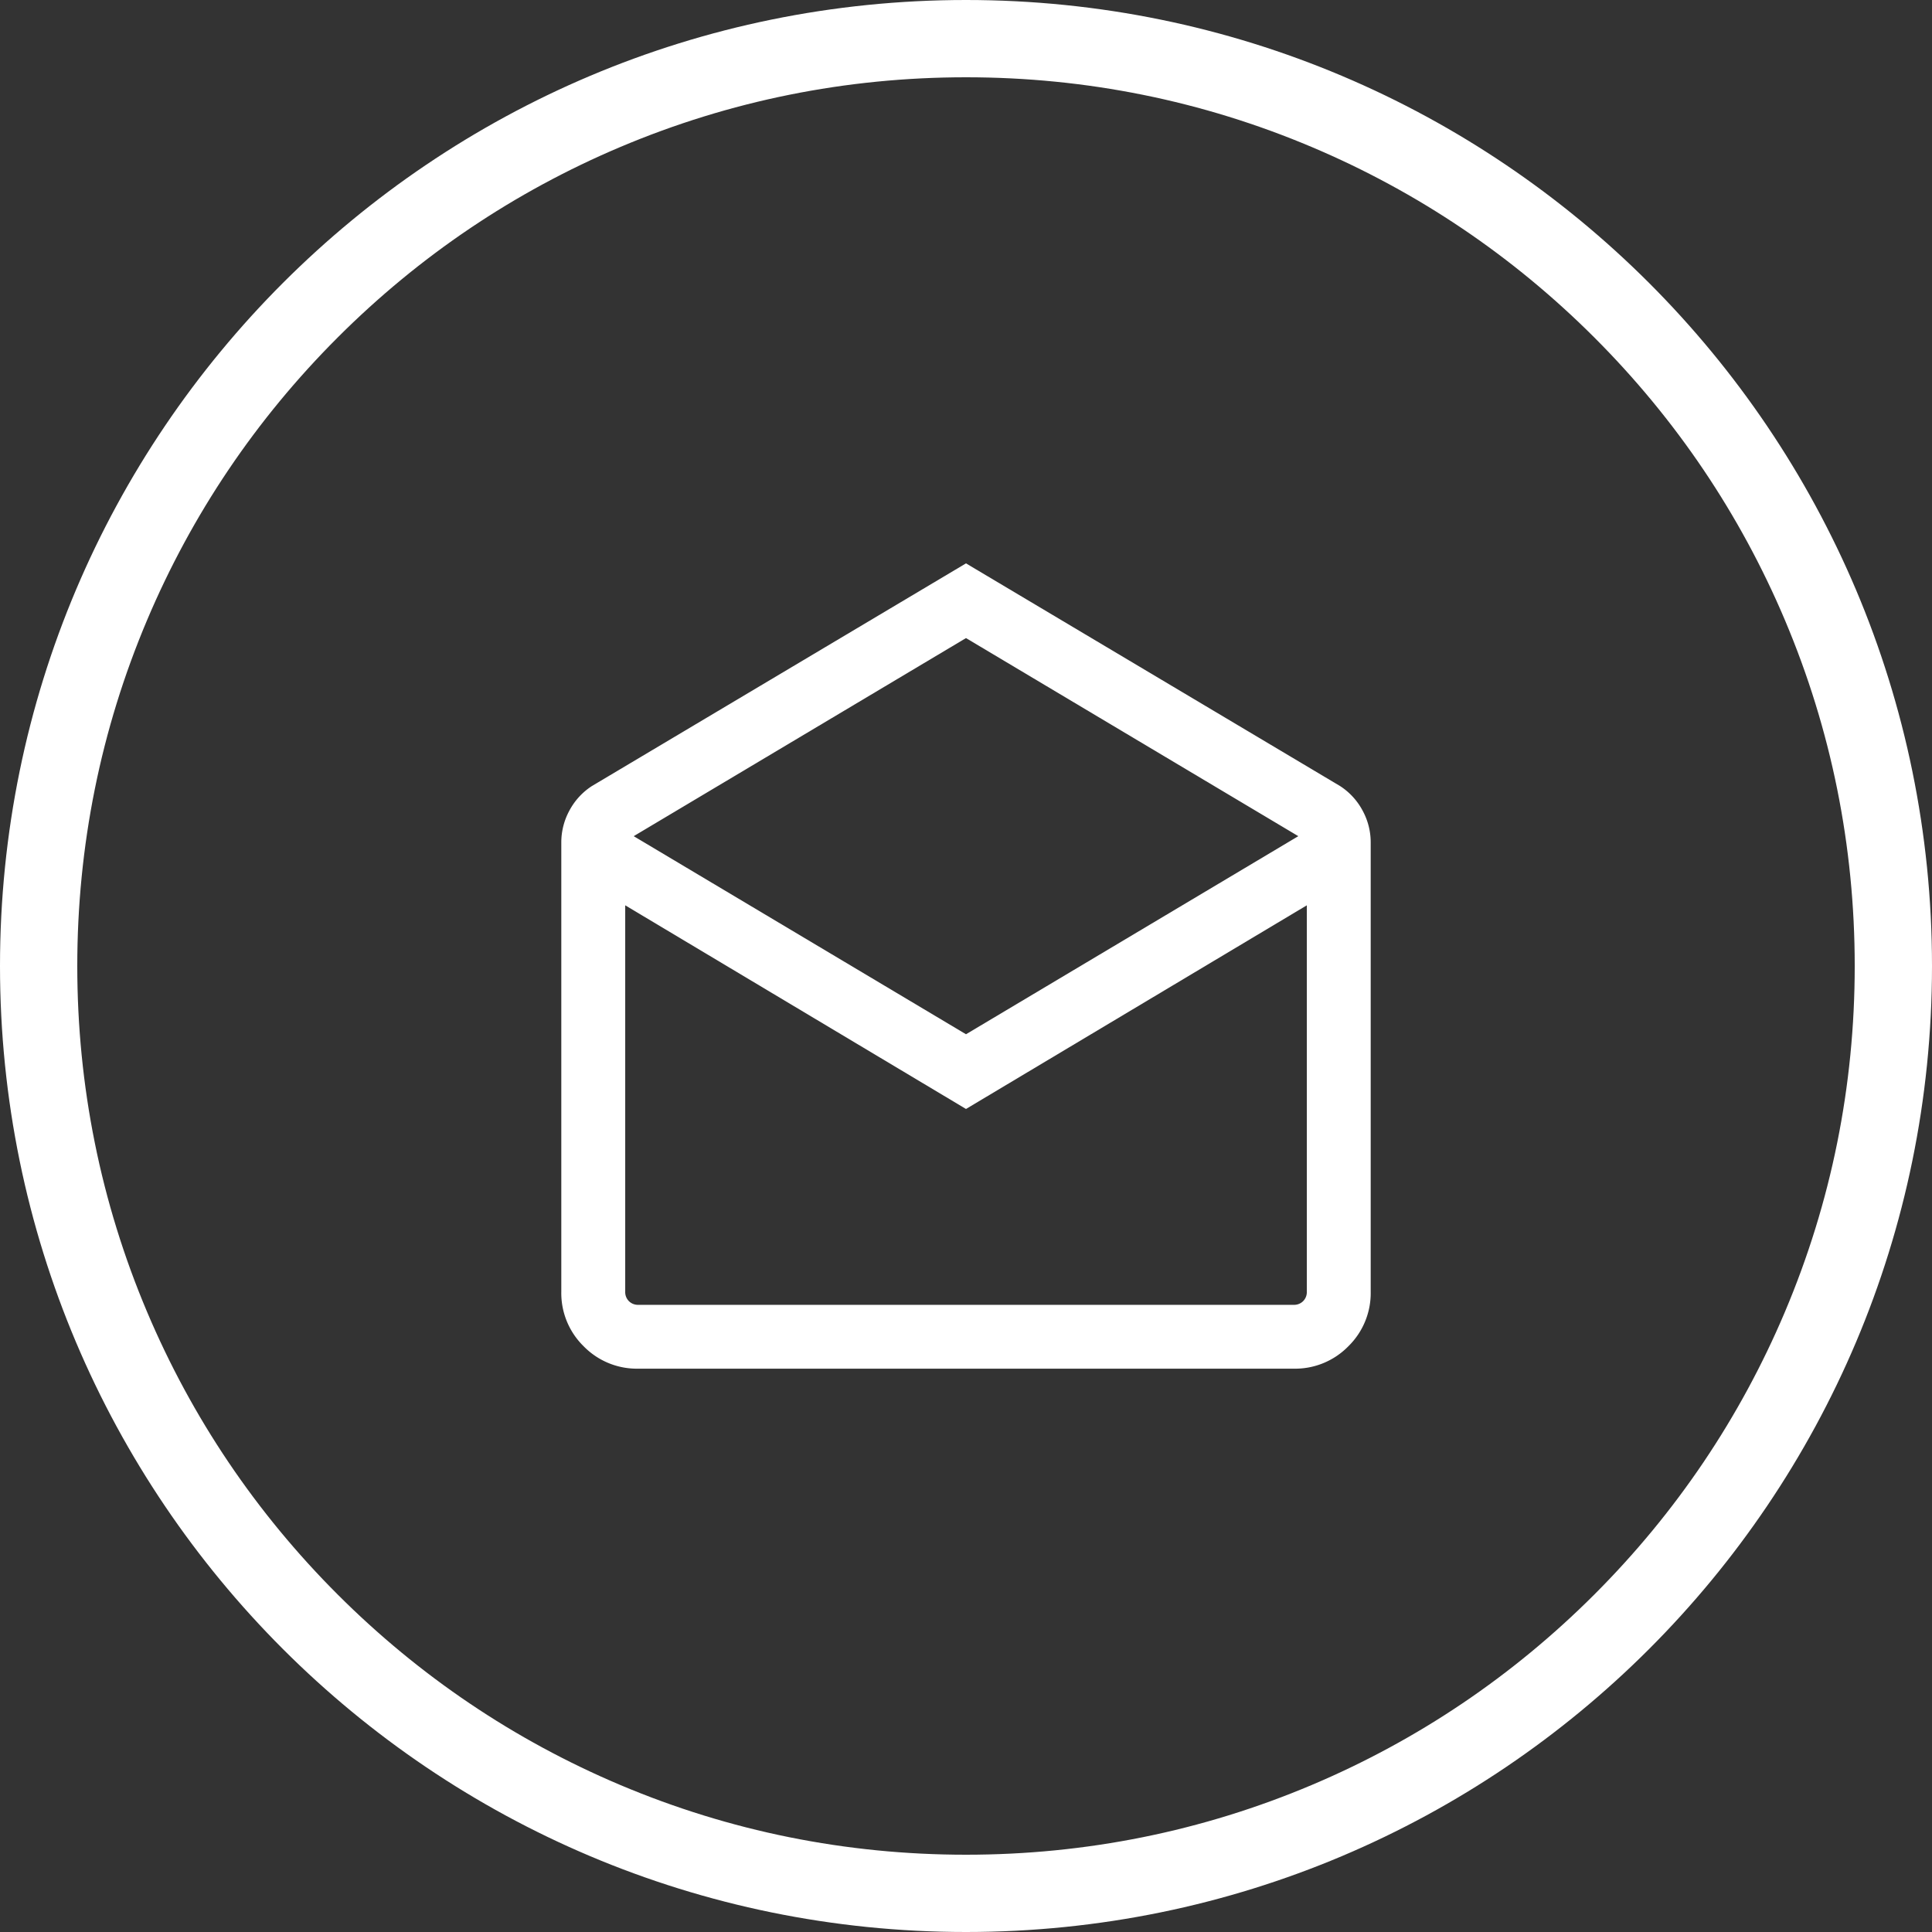
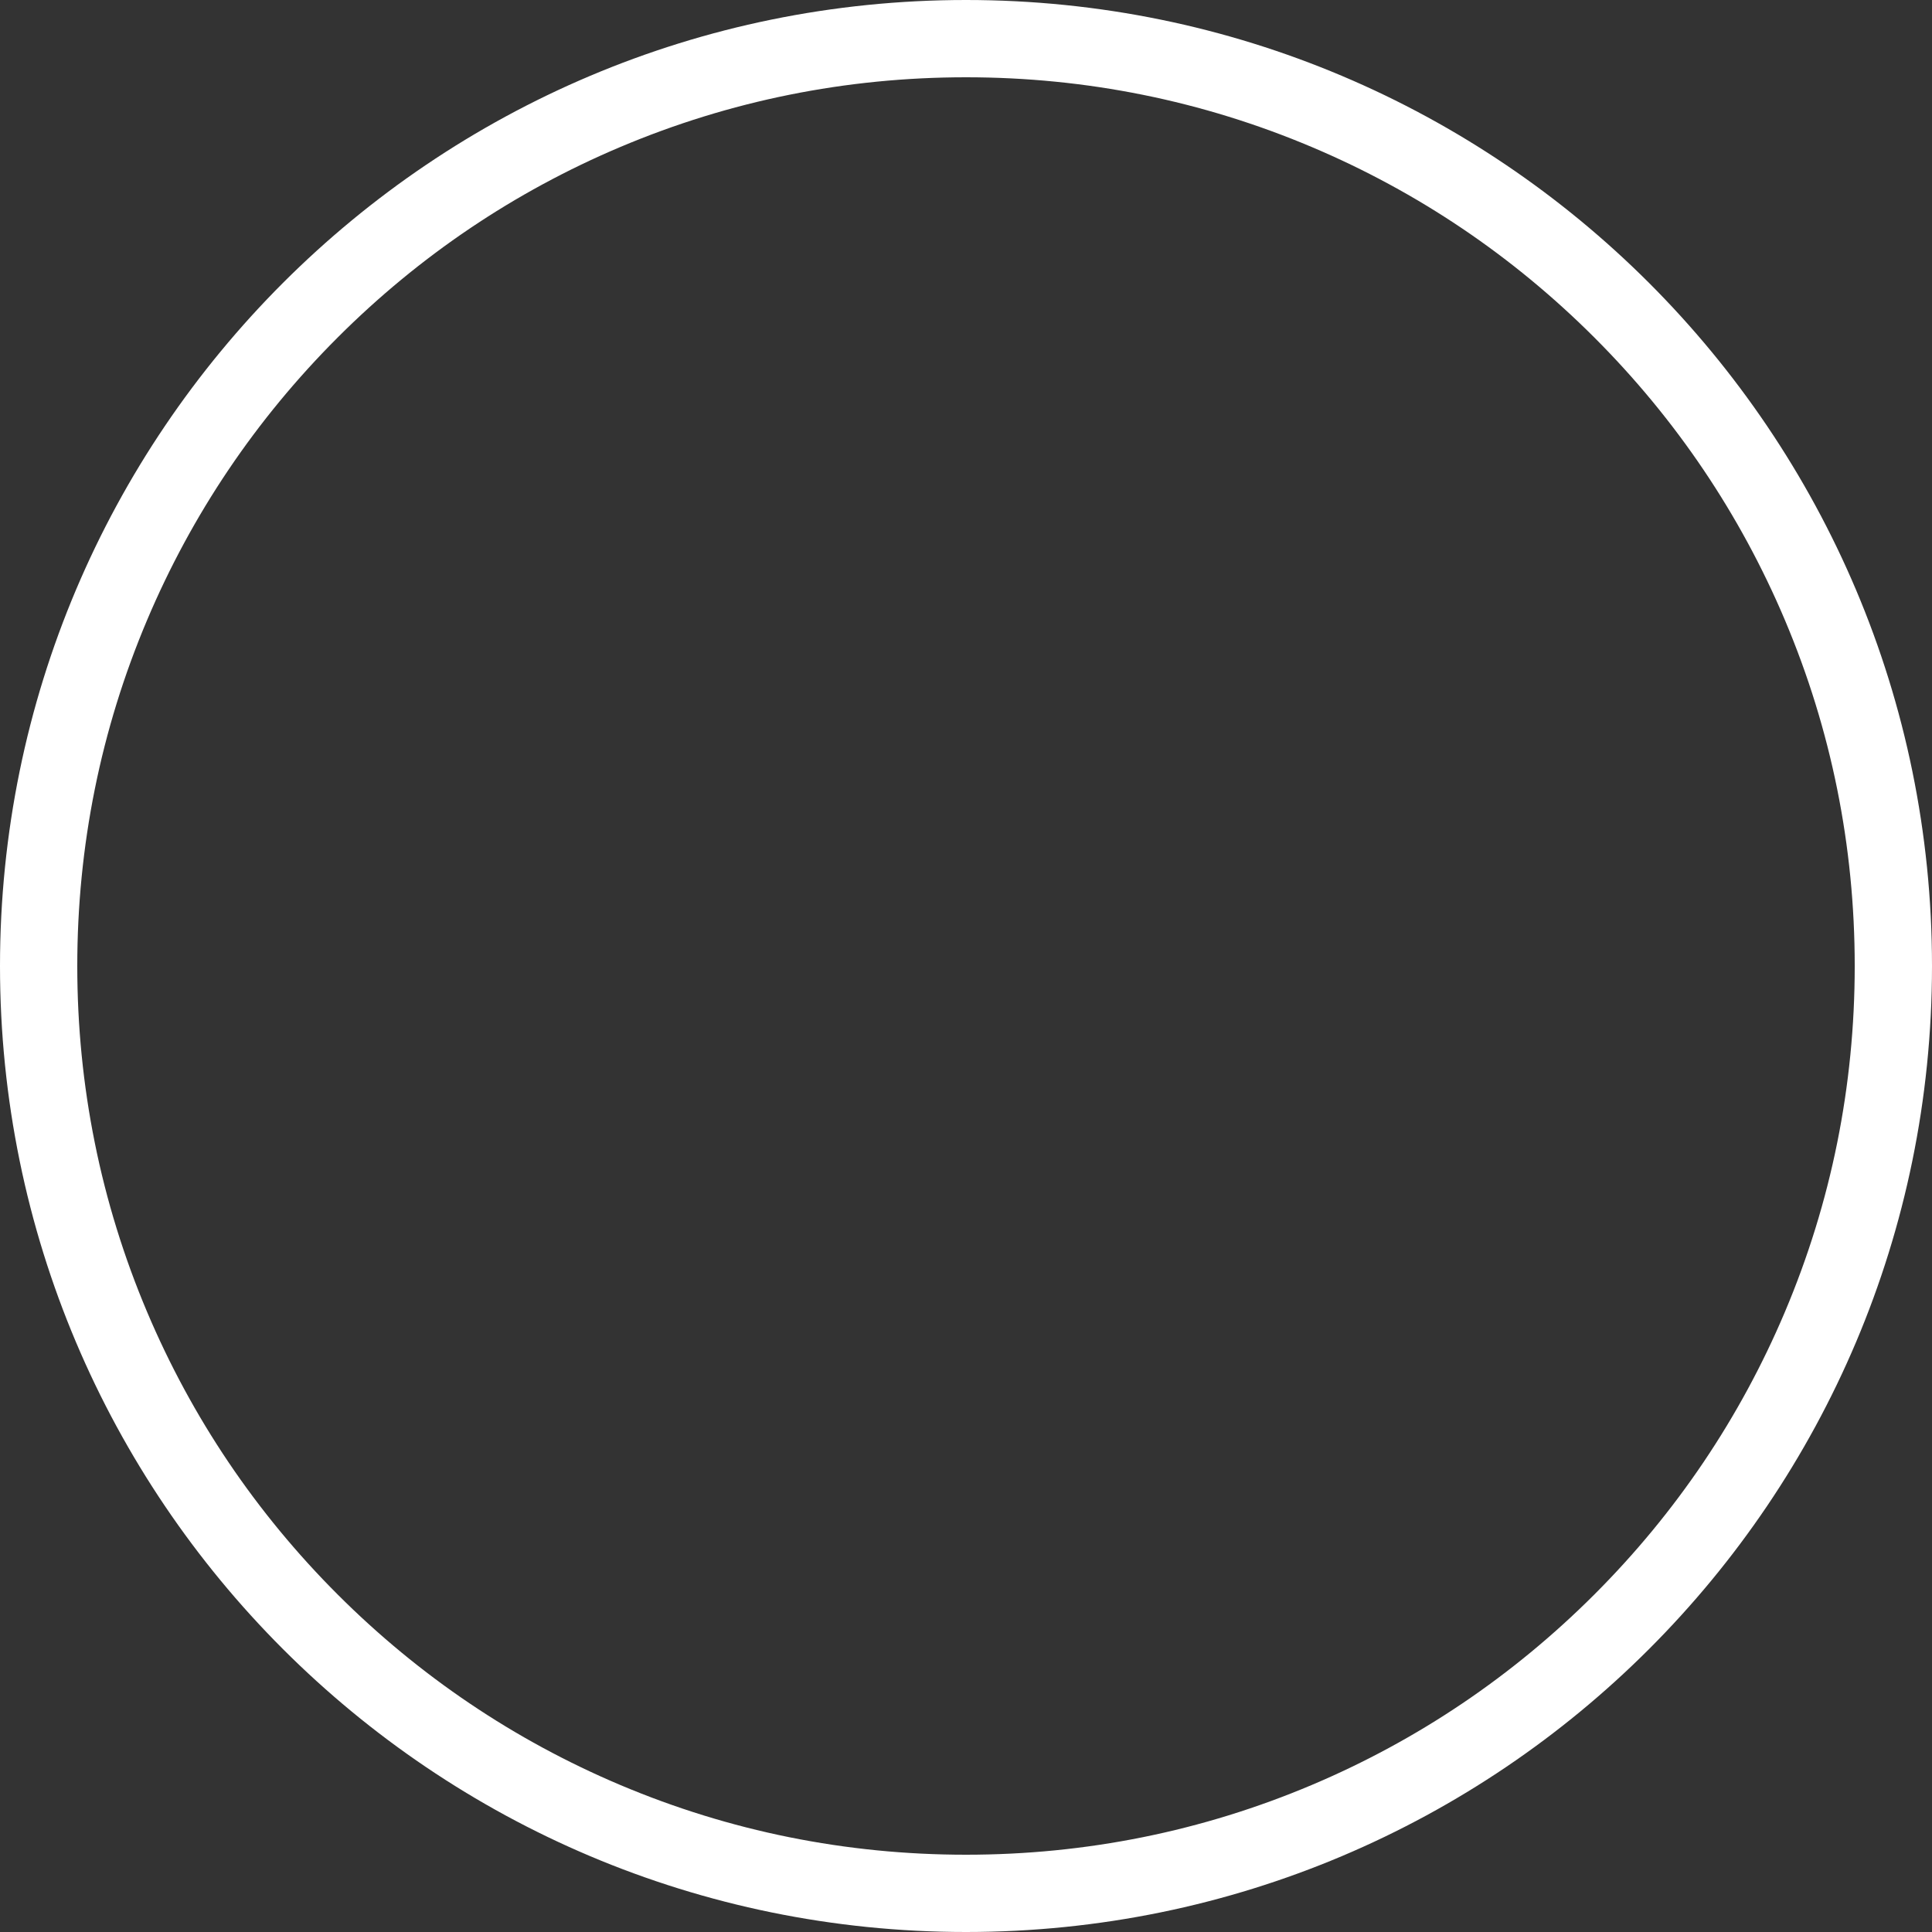
<svg xmlns="http://www.w3.org/2000/svg" width="100" height="100" viewBox="0 0 100 100">
  <rect x="0" y="0" width="100" height="100" fill="#333333" stroke="none" />
  <g id="グループ_7146" data-name="グループ 7146" transform="translate(-800 -12430)">
    <g id="パス_18225" data-name="パス 18225" transform="translate(800 12430)" fill="none">
-       <path d="M50,0A50,50,0,1,1,0,50,50,50,0,0,1,50,0Z" stroke="none" />
+       <path d="M50,0A50,50,0,1,1,0,50,50,50,0,0,1,50,0" stroke="none" />
      <path d="M 50 4 C 43.788 4 37.764 5.216 32.096 7.613 C 26.619 9.93 21.699 13.247 17.473 17.473 C 13.247 21.699 9.93 26.619 7.613 32.096 C 5.216 37.764 4 43.788 4 50 C 4 56.212 5.216 62.236 7.613 67.904 C 9.93 73.381 13.247 78.301 17.473 82.527 C 21.699 86.753 26.619 90.07 32.096 92.387 C 37.764 94.784 43.788 96 50 96 C 56.212 96 62.236 94.784 67.904 92.387 C 73.381 90.07 78.301 86.753 82.527 82.527 C 86.753 78.301 90.07 73.381 92.387 67.904 C 94.784 62.236 96 56.212 96 50 C 96 43.788 94.784 37.764 92.387 32.096 C 90.07 26.619 86.753 21.699 82.527 17.473 C 78.301 13.247 73.381 9.93 67.904 7.613 C 62.236 5.216 56.212 4 50 4 M 50 0 C 77.614 0 100 22.386 100 50 C 100 77.614 77.614 100 50 100 C 22.386 100 0 77.614 0 50 C 0 22.386 22.386 0 50 0 Z" stroke="none" fill="#fff" />
    </g>
-     <path id="drafts_24dp_E8EAED_FILL0_wght300_GRAD0_opsz24" d="M120.947-896.15l19.361,11.525a3.434,3.434,0,0,1,1.162,1.262,3.441,3.441,0,0,1,.424,1.664v23.245a3.848,3.848,0,0,1-1.158,2.828,3.848,3.848,0,0,1-2.828,1.158H103.986a3.848,3.848,0,0,1-2.828-1.158A3.848,3.848,0,0,1,100-858.455V-881.7a3.441,3.441,0,0,1,.424-1.664,3.434,3.434,0,0,1,1.162-1.262Zm0,24.373,17.2-10.253-17.2-10.253-17.2,10.253Zm0,3.867-17.639-10.541v20a.661.661,0,0,0,.191.488.661.661,0,0,0,.488.191h33.922a.661.661,0,0,0,.488-.191.661.661,0,0,0,.191-.488v-20Zm0,10.134h0Z" transform="translate(729.053 13355.31)" fill="#fff" />
  </g>
</svg>